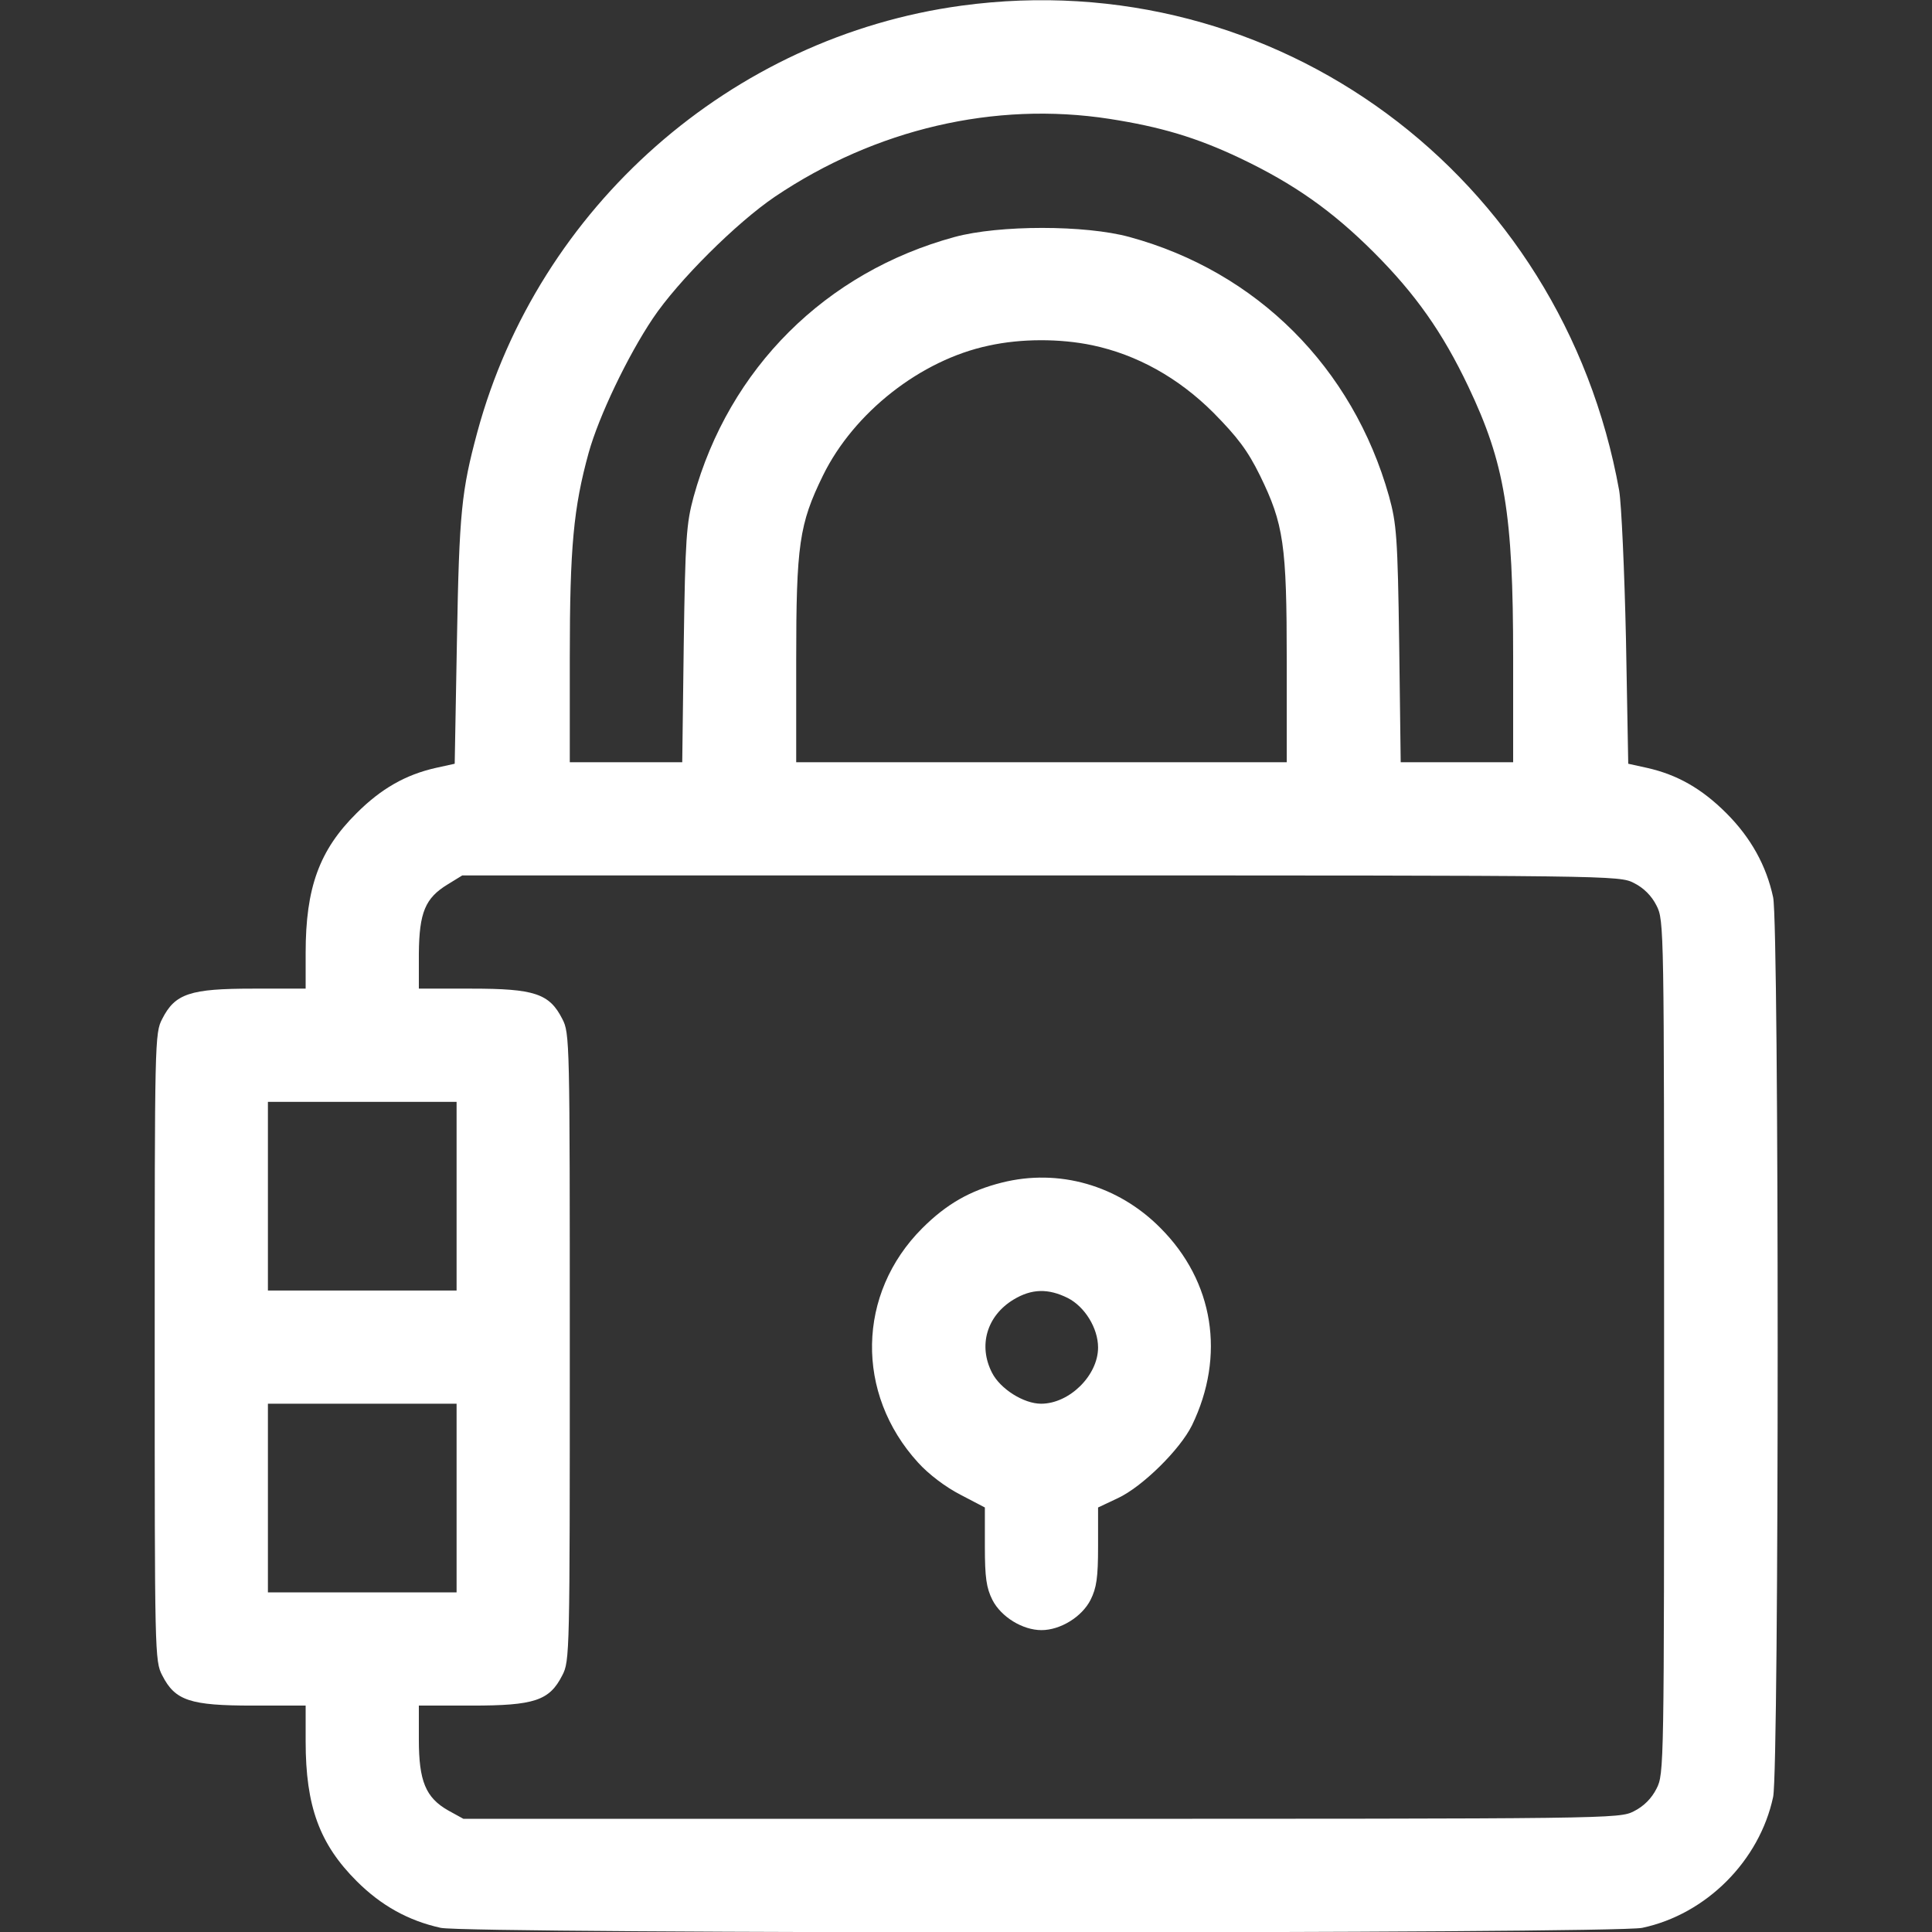
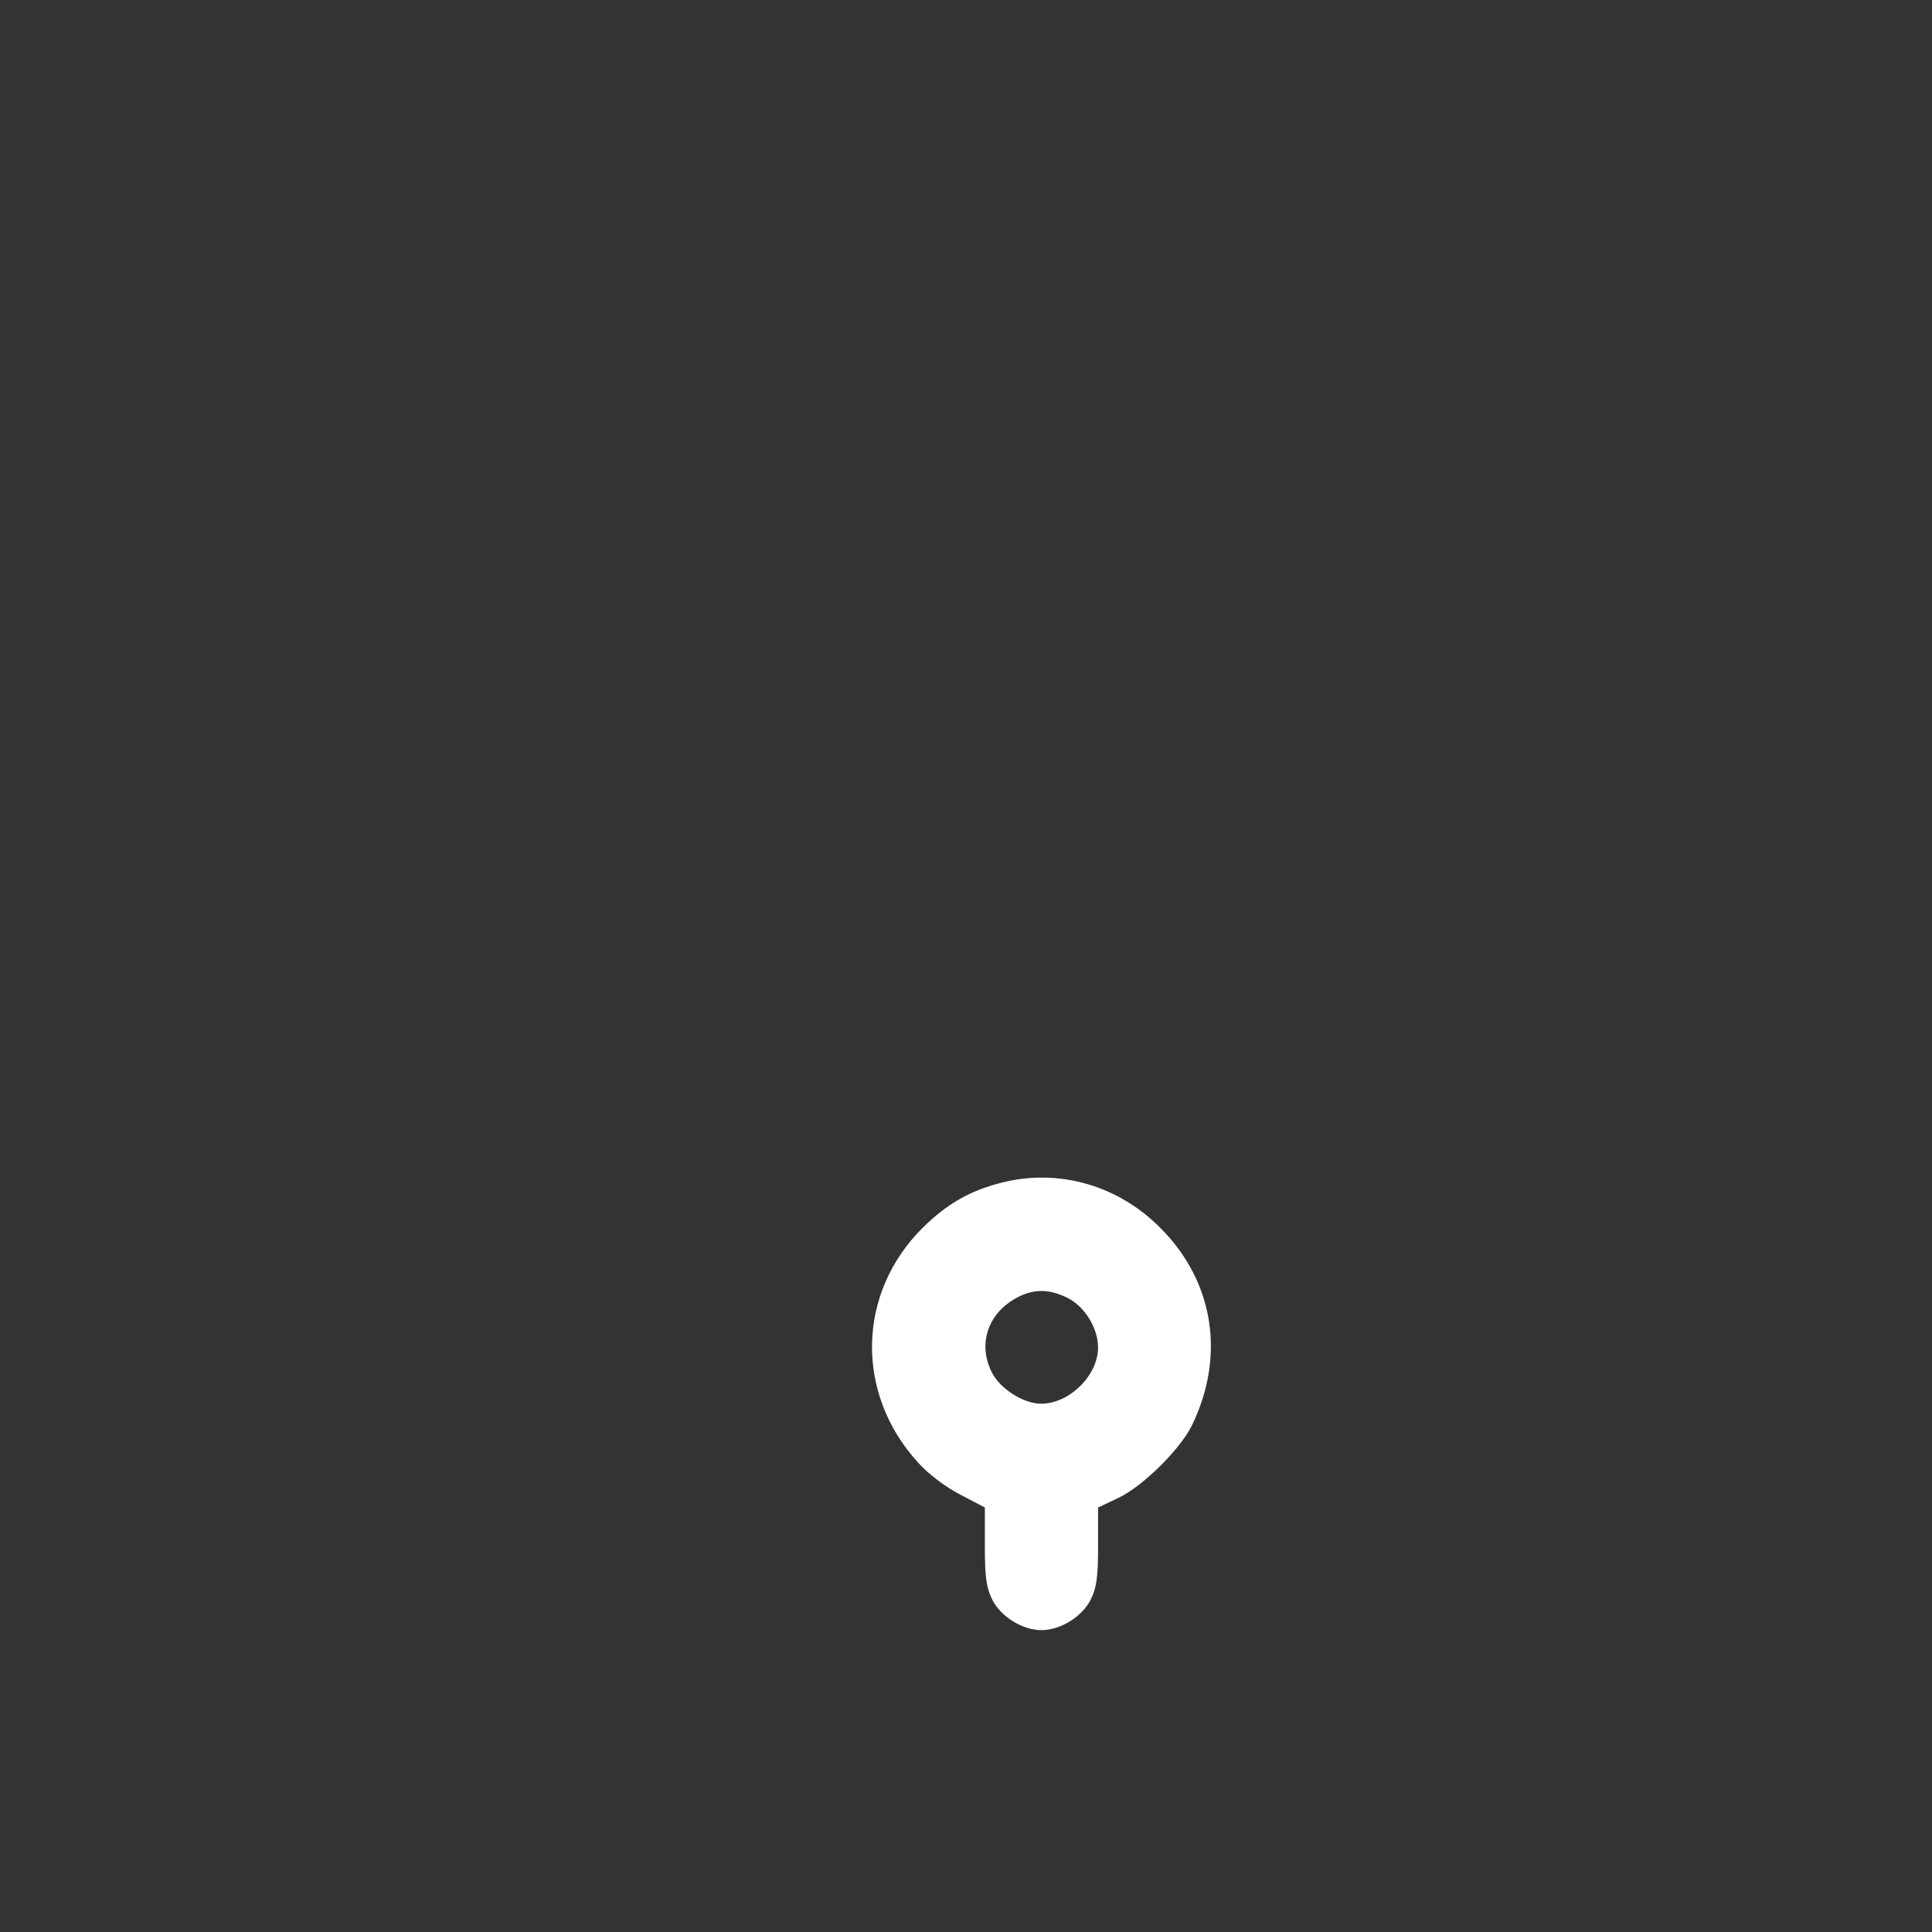
<svg xmlns="http://www.w3.org/2000/svg" version="1.0" width="512pt" height="512pt" viewBox="0 0 512 512" preserveAspectRatio="xMidYMid meet">
  <rect x="0" y="0" width="512" height="512" fill="#333333" stroke="none" />
  <g transform="translate(0,512) scale(0.1,-0.1)" fill="white" stroke="none">
-     <path d="M2548 5105 c-610 -83 -1121 -533 -1283 -1130 -42 -156 -48 -212 -54 -549 l-6 -330 -50 -11 c-80 -18 -145 -55 -210 -120 -99 -98 -135 -198 -135 -370 l0 -95 -140 0 c-166 0 -206 -13 -240 -80 -20 -38 -20 -57 -20 -870 0 -813 0 -832 20 -870 34 -67 74 -80 240 -80 l140 0 0 -95 c0 -172 37 -272 135 -370 65 -65 137 -105 223 -124 75 -16 3108 -16 3184 0 170 36 311 178 347 347 16 75 16 2310 0 2384 -18 84 -59 158 -124 223 -65 65 -130 102 -210 120 l-50 11 -6 330 c-4 181 -12 358 -18 394 -151 838 -911 1398 -1743 1285z m392 -300 c135 -21 230 -49 346 -104 143 -68 245 -140 355 -250 110 -110 182 -212 250 -355 97 -204 119 -336 119 -718 l0 -278 -149 0 -149 0 -4 313 c-4 285 -7 319 -27 392 -96 341 -350 595 -688 687 -117 32 -345 32 -463 0 -342 -93 -598 -348 -692 -689 -19 -70 -22 -110 -26 -390 l-4 -313 -149 0 -149 0 0 278 c0 292 10 397 50 542 27 97 103 256 170 356 67 100 222 254 324 323 266 179 582 253 886 206z m-45 -600 c118 -25 228 -86 321 -179 63 -64 90 -99 123 -166 63 -129 71 -183 71 -492 l0 -268 -650 0 -650 0 0 268 c0 309 8 363 71 492 82 167 259 306 439 344 86 19 189 19 275 1z m1435 -1425 c26 -13 47 -34 60 -60 20 -39 20 -56 20 -1170 0 -1114 0 -1131 -20 -1170 -13 -26 -34 -47 -60 -60 -39 -20 -56 -20 -1571 -20 l-1531 0 -40 22 c-60 34 -78 78 -78 188 l0 90 140 0 c166 0 206 13 240 80 20 38 20 57 20 870 0 813 0 832 -20 870 -34 67 -74 80 -240 80 l-140 0 0 93 c1 109 17 147 76 183 l39 24 1533 0 c1517 0 1533 0 1572 -20z m-3120 -830 l0 -250 -250 0 -250 0 0 250 0 250 250 0 250 0 0 -250z m0 -800 l0 -250 -250 0 -250 0 0 250 0 250 250 0 250 0 0 -250z" />
    <path d="M2655 1986 c-84 -21 -147 -57 -211 -121 -173 -173 -178 -438 -11 -621 28 -31 73 -65 112 -85 l65 -34 0 -103 c0 -83 4 -110 20 -142 23 -45 80 -80 130 -80 50 0 107 35 130 80 16 32 20 59 20 142 l0 103 53 25 c64 30 164 128 196 193 89 184 58 381 -84 523 -112 113 -269 158 -420 120z m175 -306 c45 -23 80 -80 80 -131 0 -74 -76 -149 -151 -149 -46 0 -108 39 -130 82 -37 72 -14 151 57 194 48 29 92 30 144 4z" />
  </g>
</svg>